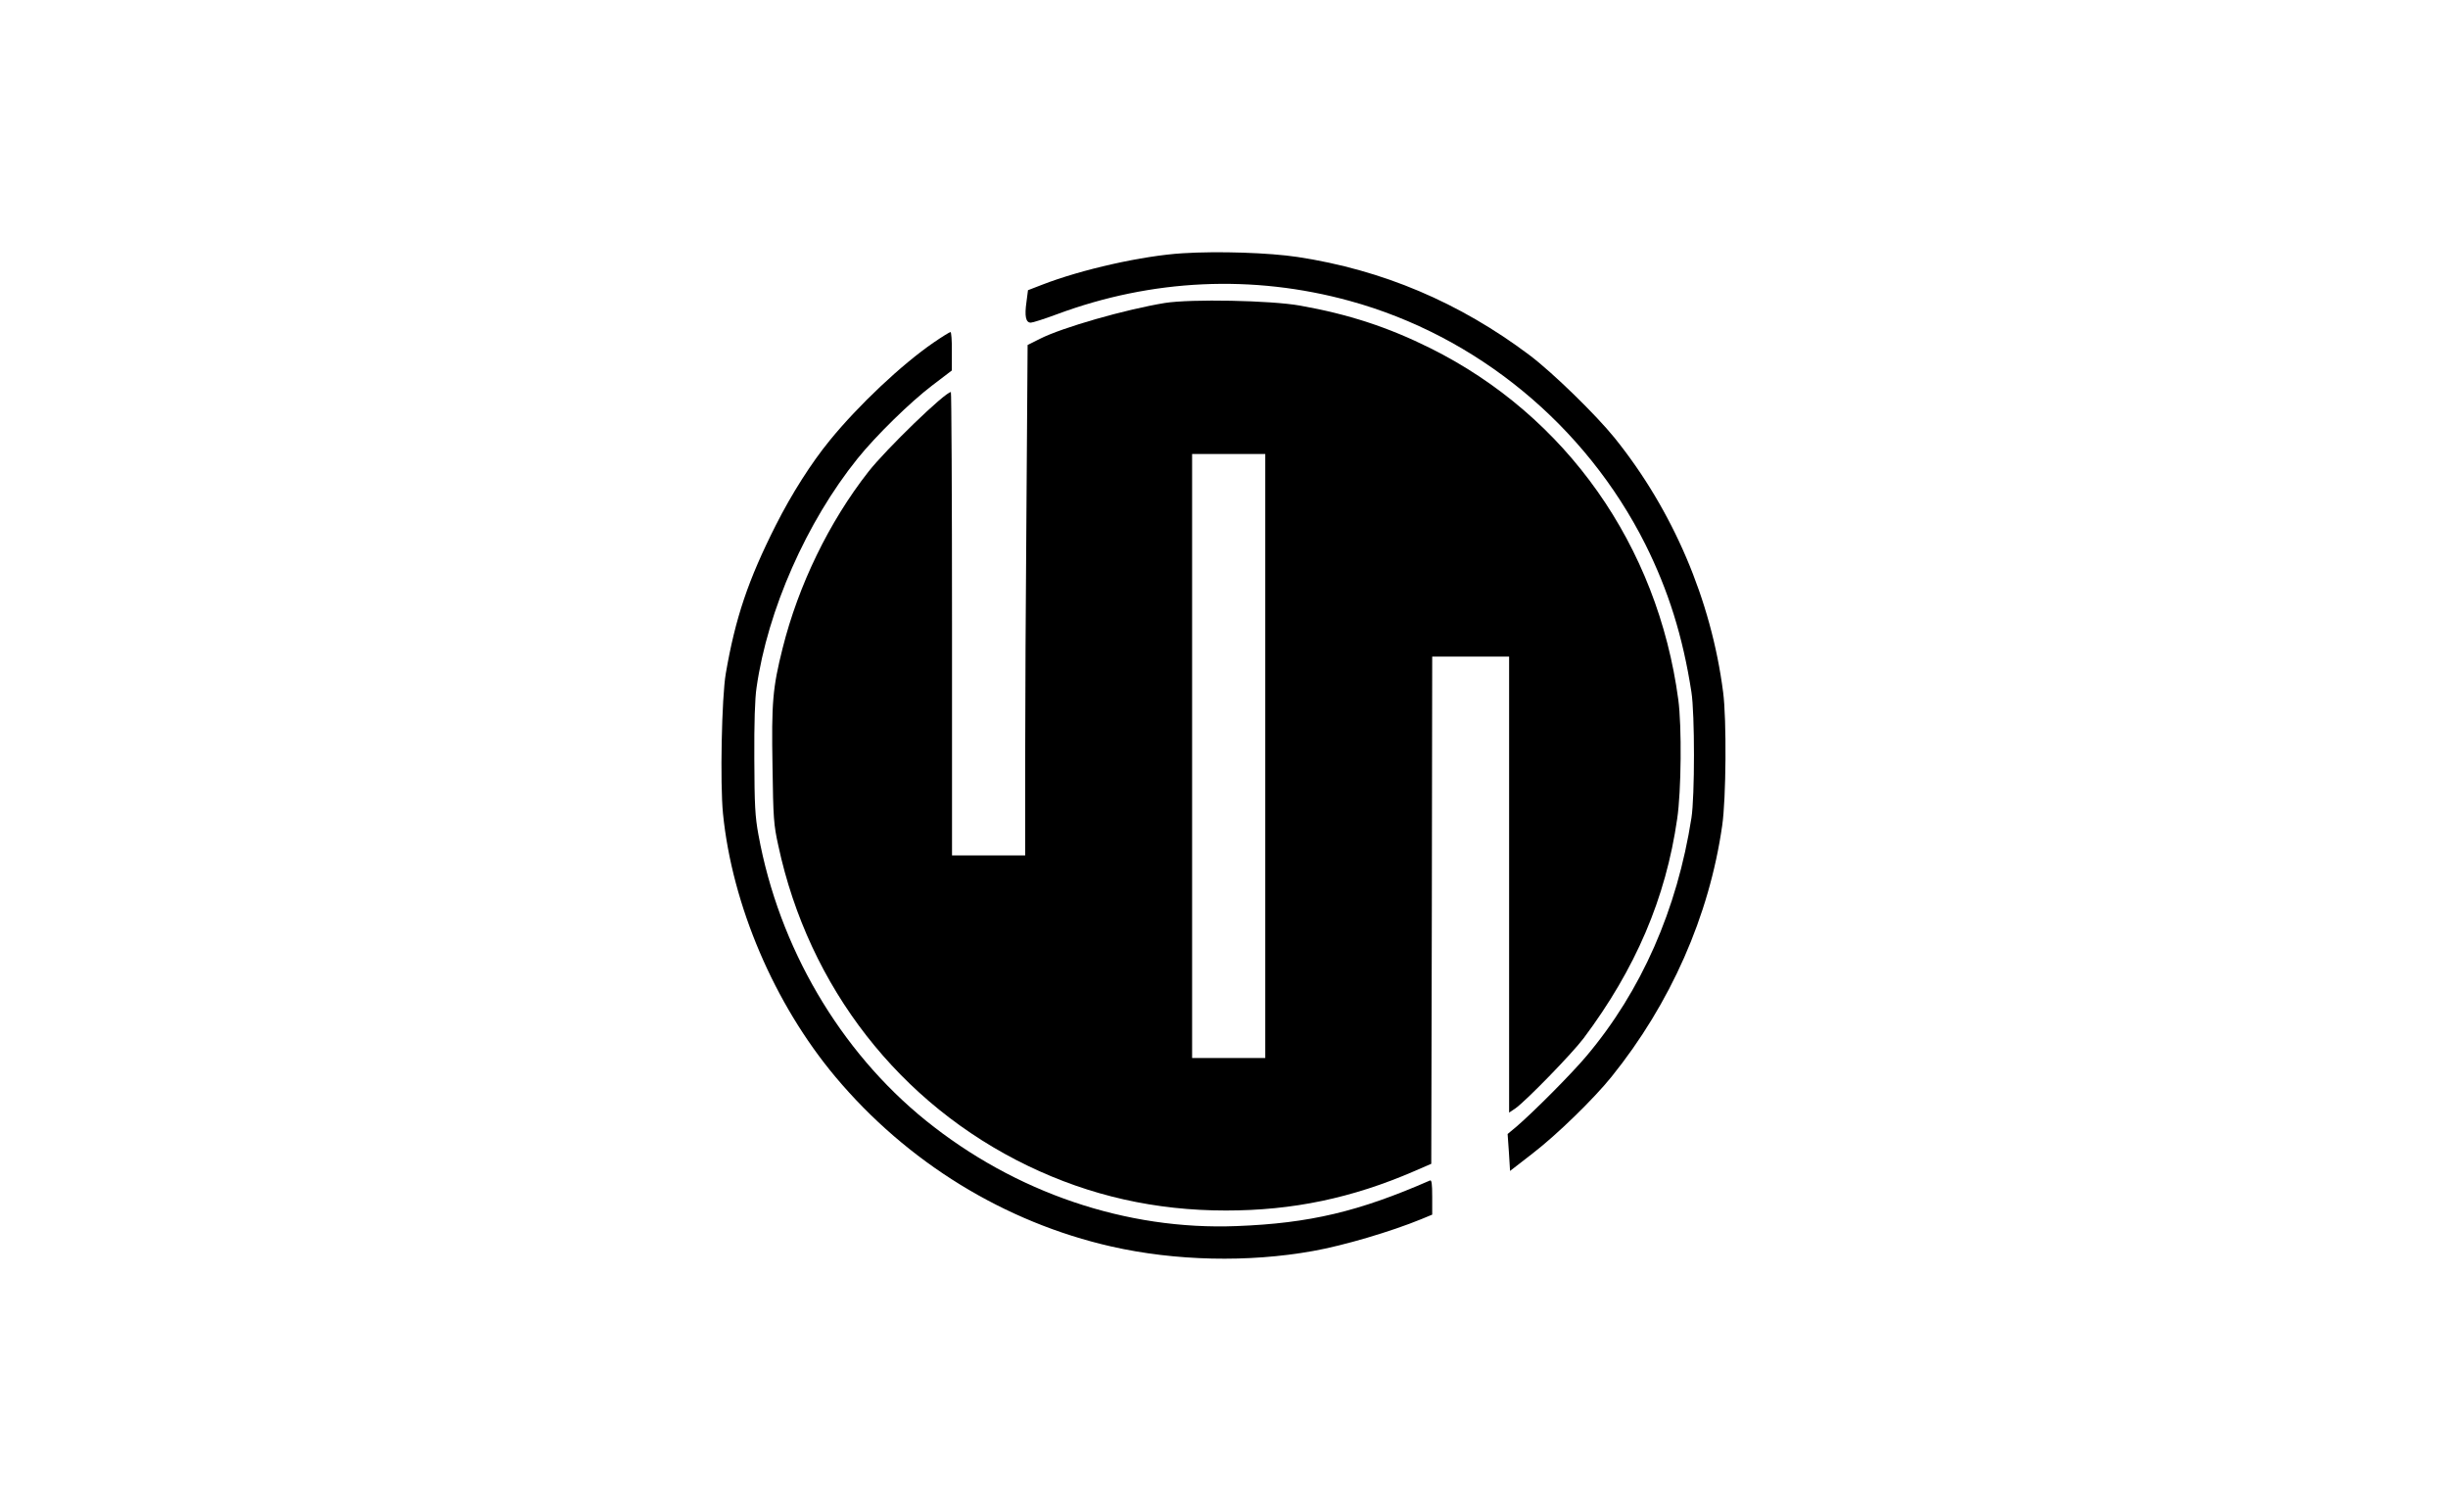
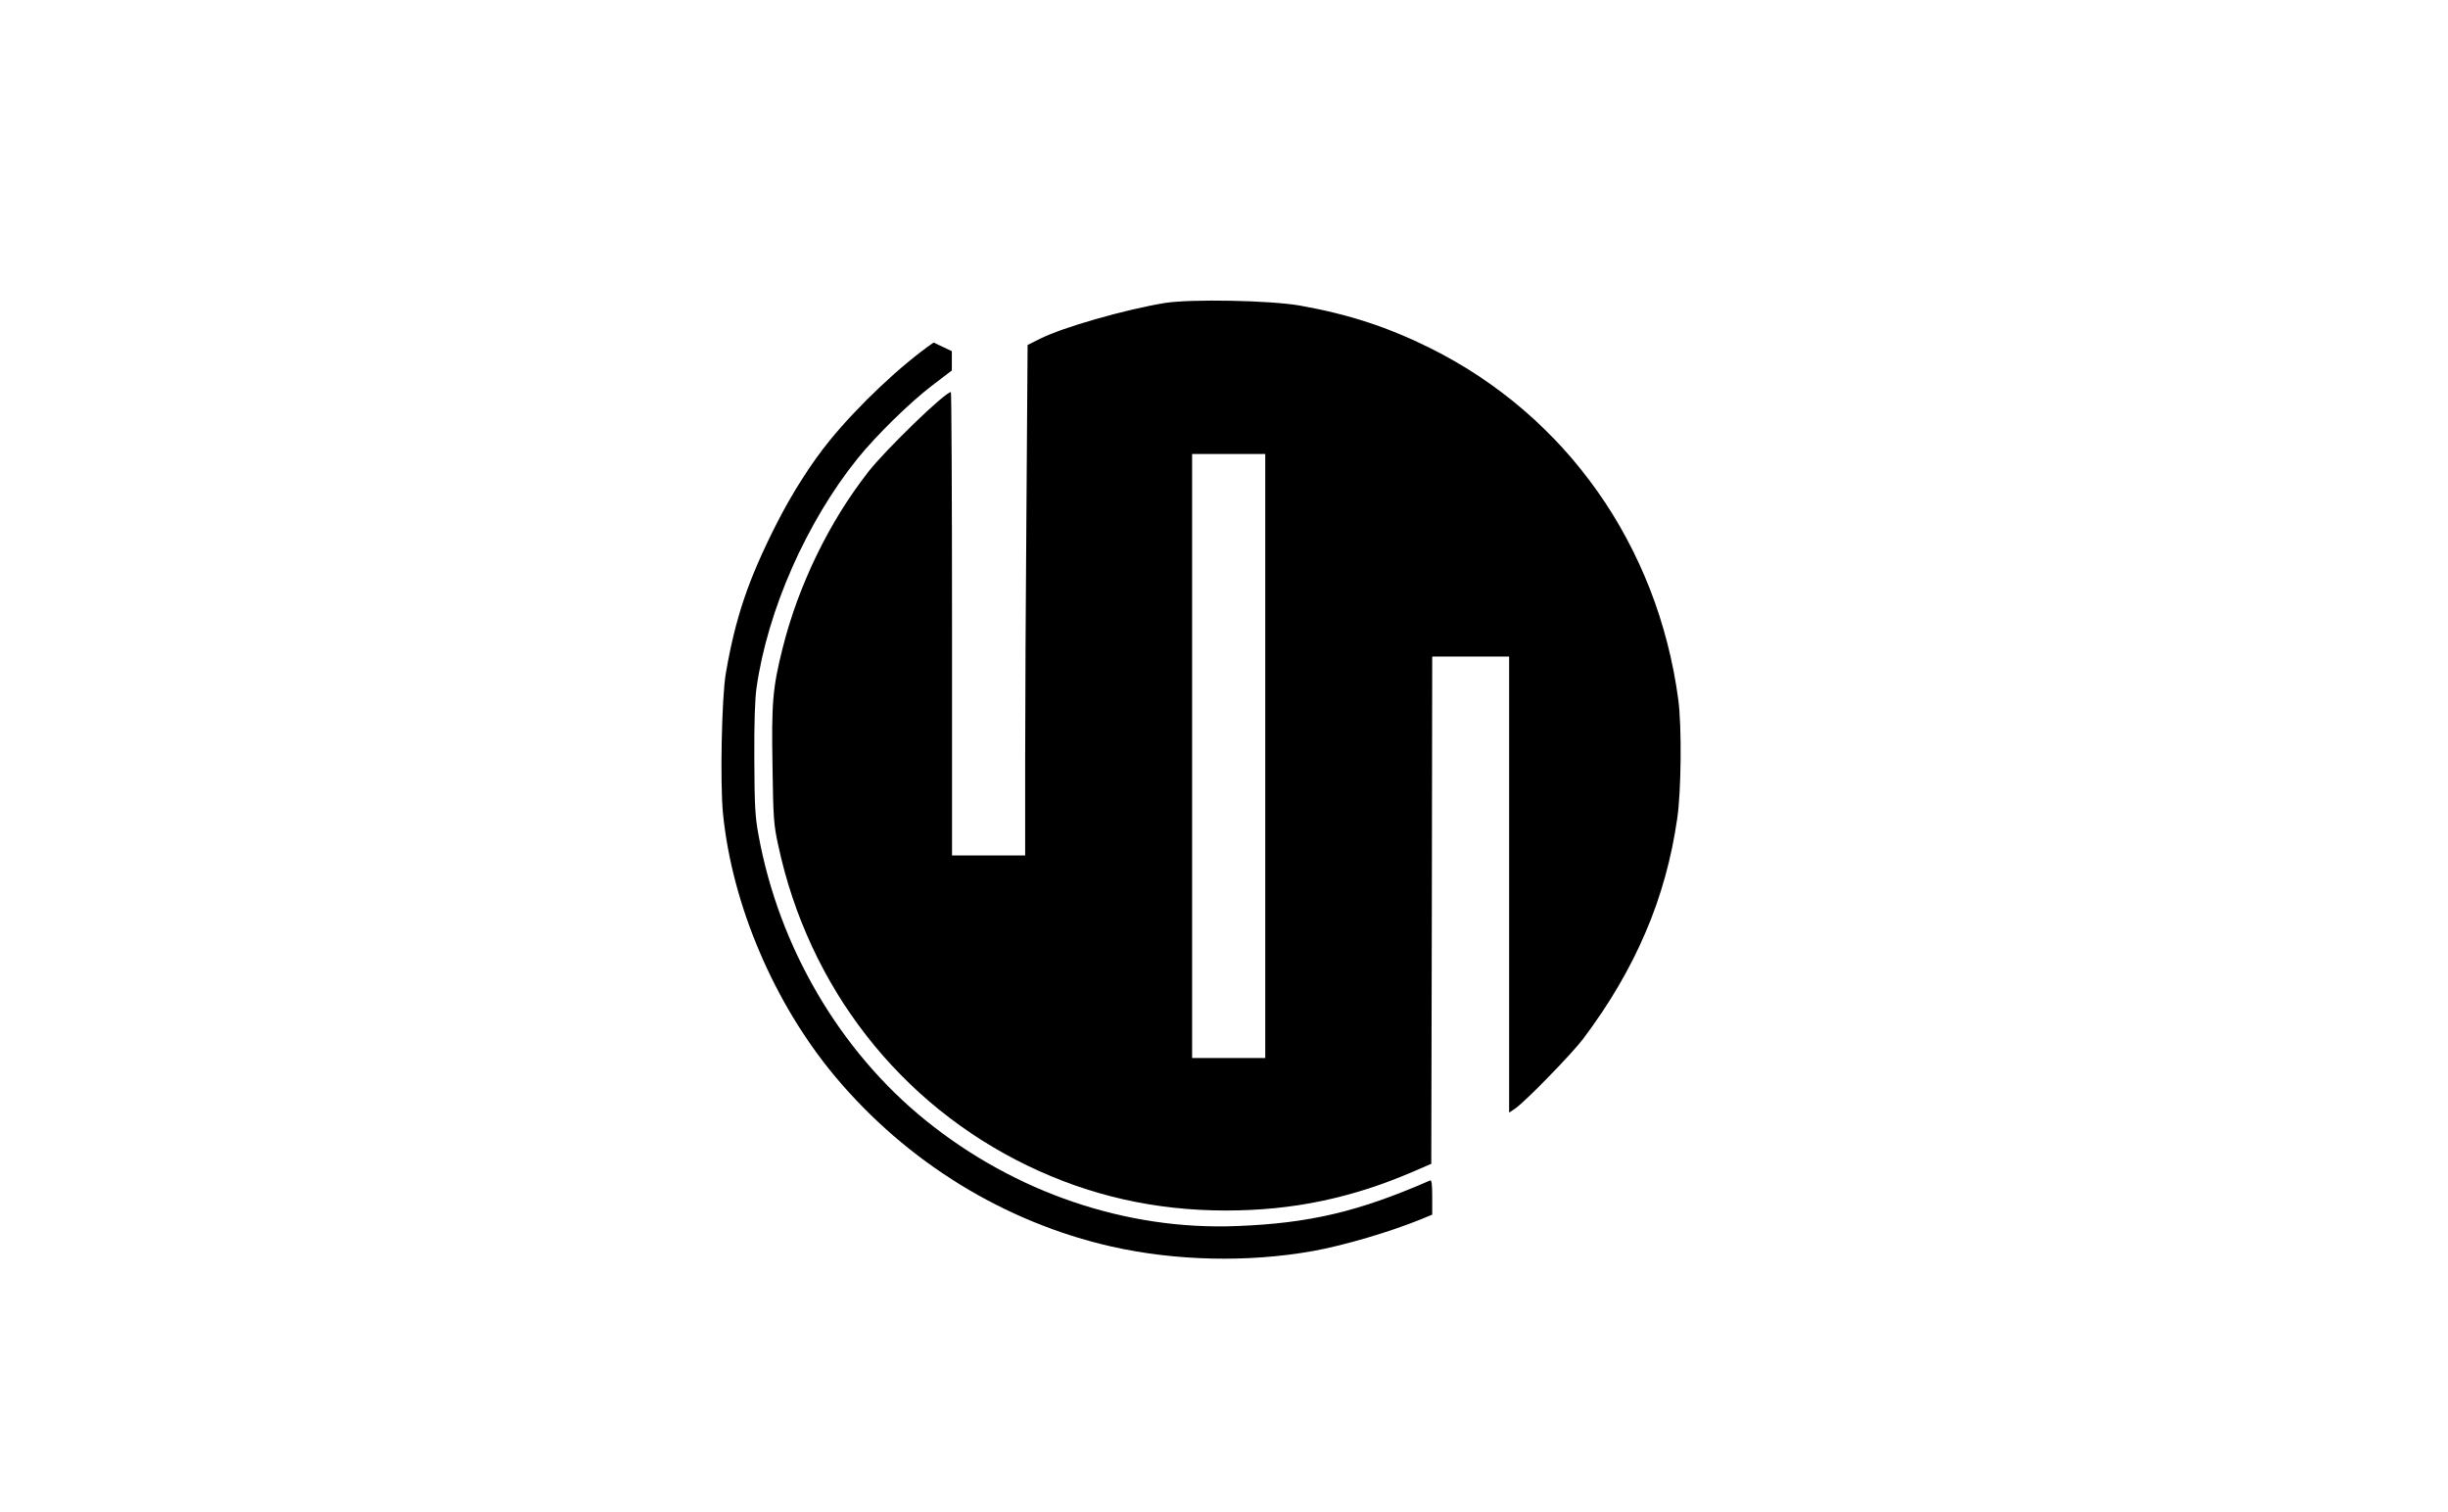
<svg xmlns="http://www.w3.org/2000/svg" version="1.0" width="978pt" height="604pt" viewBox="0 0 1304 806" preserveAspectRatio="xMidYMid meet">
  <g transform="translate(0,806) scale(0.1,-0.1)" fill="#000000" stroke="none">
-     <path d="M6300 6710 c-213 -13 -539 -86 -750 -168 l-75 -29 -8 -62 c-11 -76 -4 -111 23 -111 10 0 73 20 140 45 506 188 1043 213 1560 71 678 -186 1257 -663 1576 -1297 123 -247 200 -491 246 -789 18 -114 18 -556 0 -670 -76 -488 -267 -923 -560 -1270 -78 -93 -281 -297 -373 -376 l-47 -39 7 -99 6 -98 120 93 c131 101 326 291 421 409 315 391 521 857 590 1339 21 142 24 567 5 711 -63 491 -268 970 -578 1355 -102 126 -330 348 -453 441 -375 282 -784 455 -1237 524 -152 23 -424 32 -613 20z" />
    <path d="M6205 6445 c-212 -35 -545 -130 -666 -191 l-66 -33 -6 -857 c-4 -471 -7 -1084 -7 -1361 l0 -503 -195 0 -195 0 0 1235 c0 679 -3 1235 -6 1235 -31 0 -347 -306 -440 -425 -210 -268 -373 -605 -457 -940 -53 -211 -60 -290 -54 -631 4 -276 6 -309 31 -422 162 -755 648 -1378 1331 -1707 332 -160 680 -238 1055 -238 357 0 672 66 1005 210 l90 39 3 1352 2 1352 205 0 205 0 0 -1216 0 -1215 33 22 c58 41 302 292 364 374 277 370 438 746 499 1170 22 146 25 494 6 635 -110 822 -597 1513 -1322 1874 -225 112 -436 181 -695 227 -158 28 -580 36 -720 14z m535 -2415 l0 -1610 -195 0 -195 0 0 1610 0 1610 195 0 195 0 0 -1610z" />
-     <path d="M4972 6234 c-169 -116 -400 -333 -554 -522 -98 -120 -202 -283 -287 -451 -148 -293 -216 -495 -267 -791 -22 -127 -31 -586 -15 -747 49 -489 274 -1015 599 -1403 382 -456 903 -776 1472 -905 340 -77 729 -86 1074 -24 164 29 417 104 578 170 l58 24 0 94 c0 71 -3 92 -12 88 -380 -166 -641 -228 -1031 -243 -587 -23 -1180 178 -1657 563 -458 370 -783 924 -892 1523 -18 98 -21 157 -22 405 -1 190 3 321 12 380 59 413 267 883 538 1220 98 122 281 301 398 390 l105 80 0 103 c1 56 -3 102 -7 102 -4 0 -45 -25 -90 -56z" />
+     <path d="M4972 6234 c-169 -116 -400 -333 -554 -522 -98 -120 -202 -283 -287 -451 -148 -293 -216 -495 -267 -791 -22 -127 -31 -586 -15 -747 49 -489 274 -1015 599 -1403 382 -456 903 -776 1472 -905 340 -77 729 -86 1074 -24 164 29 417 104 578 170 l58 24 0 94 c0 71 -3 92 -12 88 -380 -166 -641 -228 -1031 -243 -587 -23 -1180 178 -1657 563 -458 370 -783 924 -892 1523 -18 98 -21 157 -22 405 -1 190 3 321 12 380 59 413 267 883 538 1220 98 122 281 301 398 390 l105 80 0 103 z" />
  </g>
</svg>